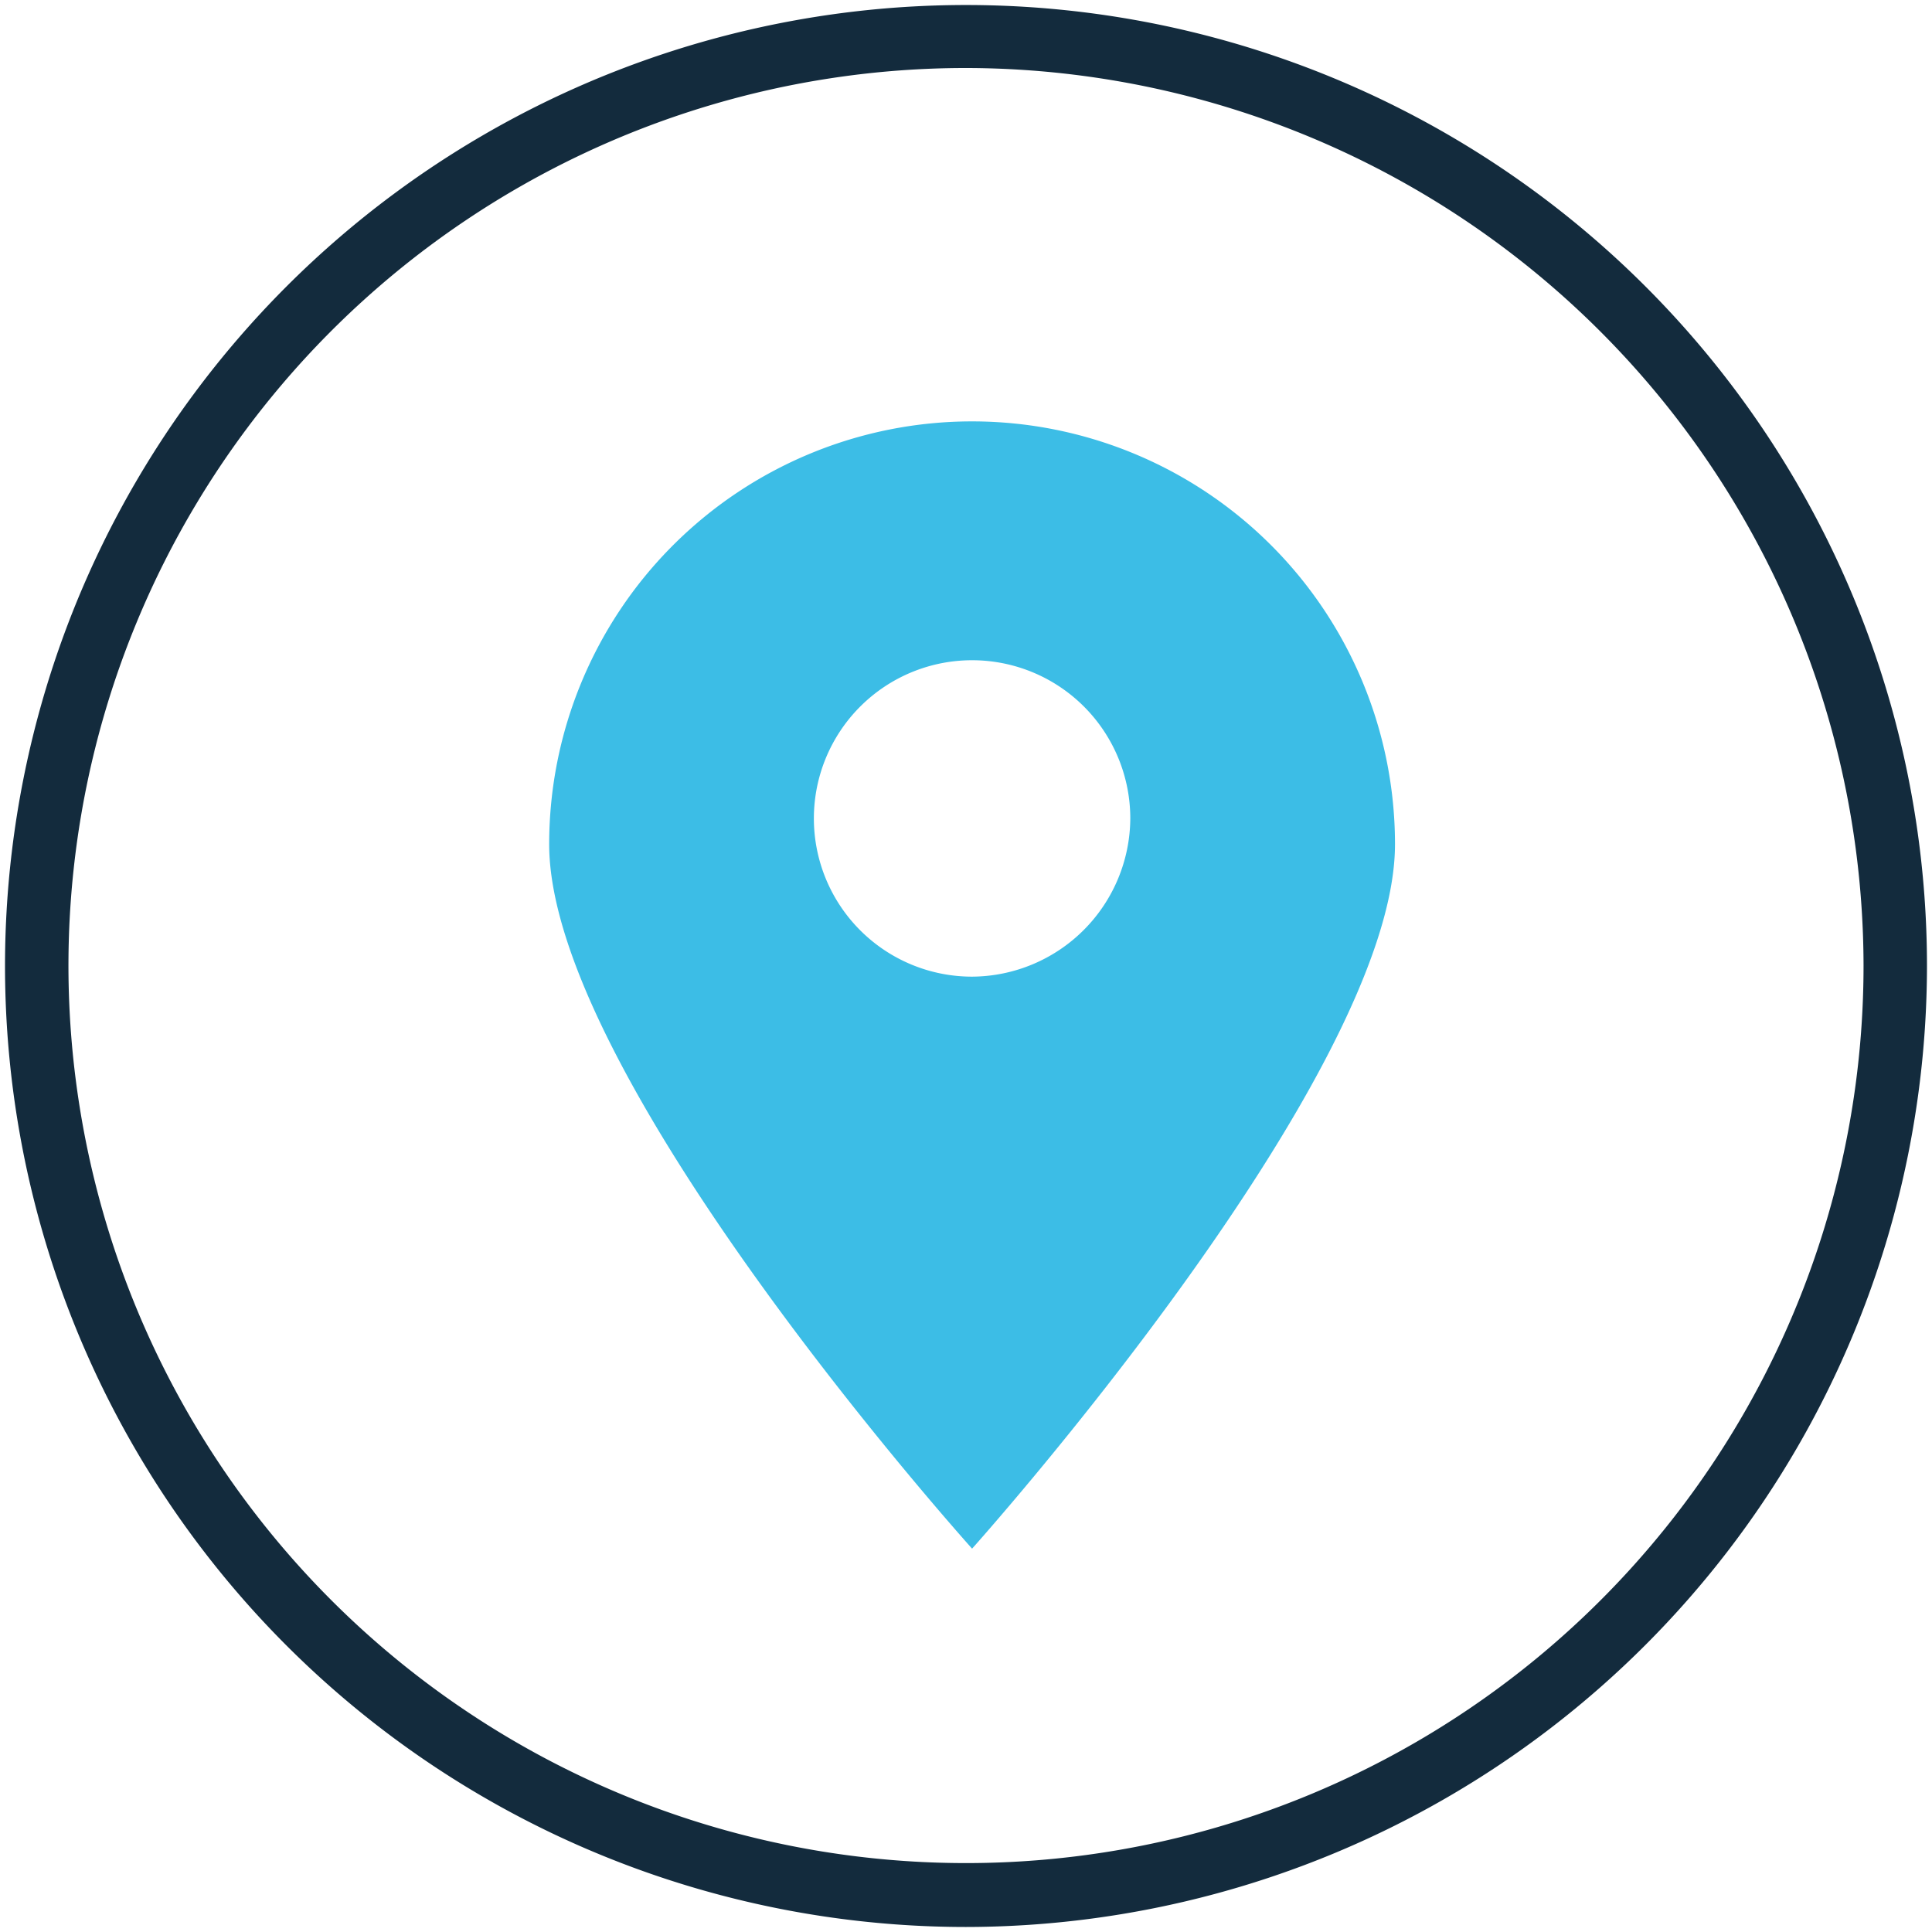
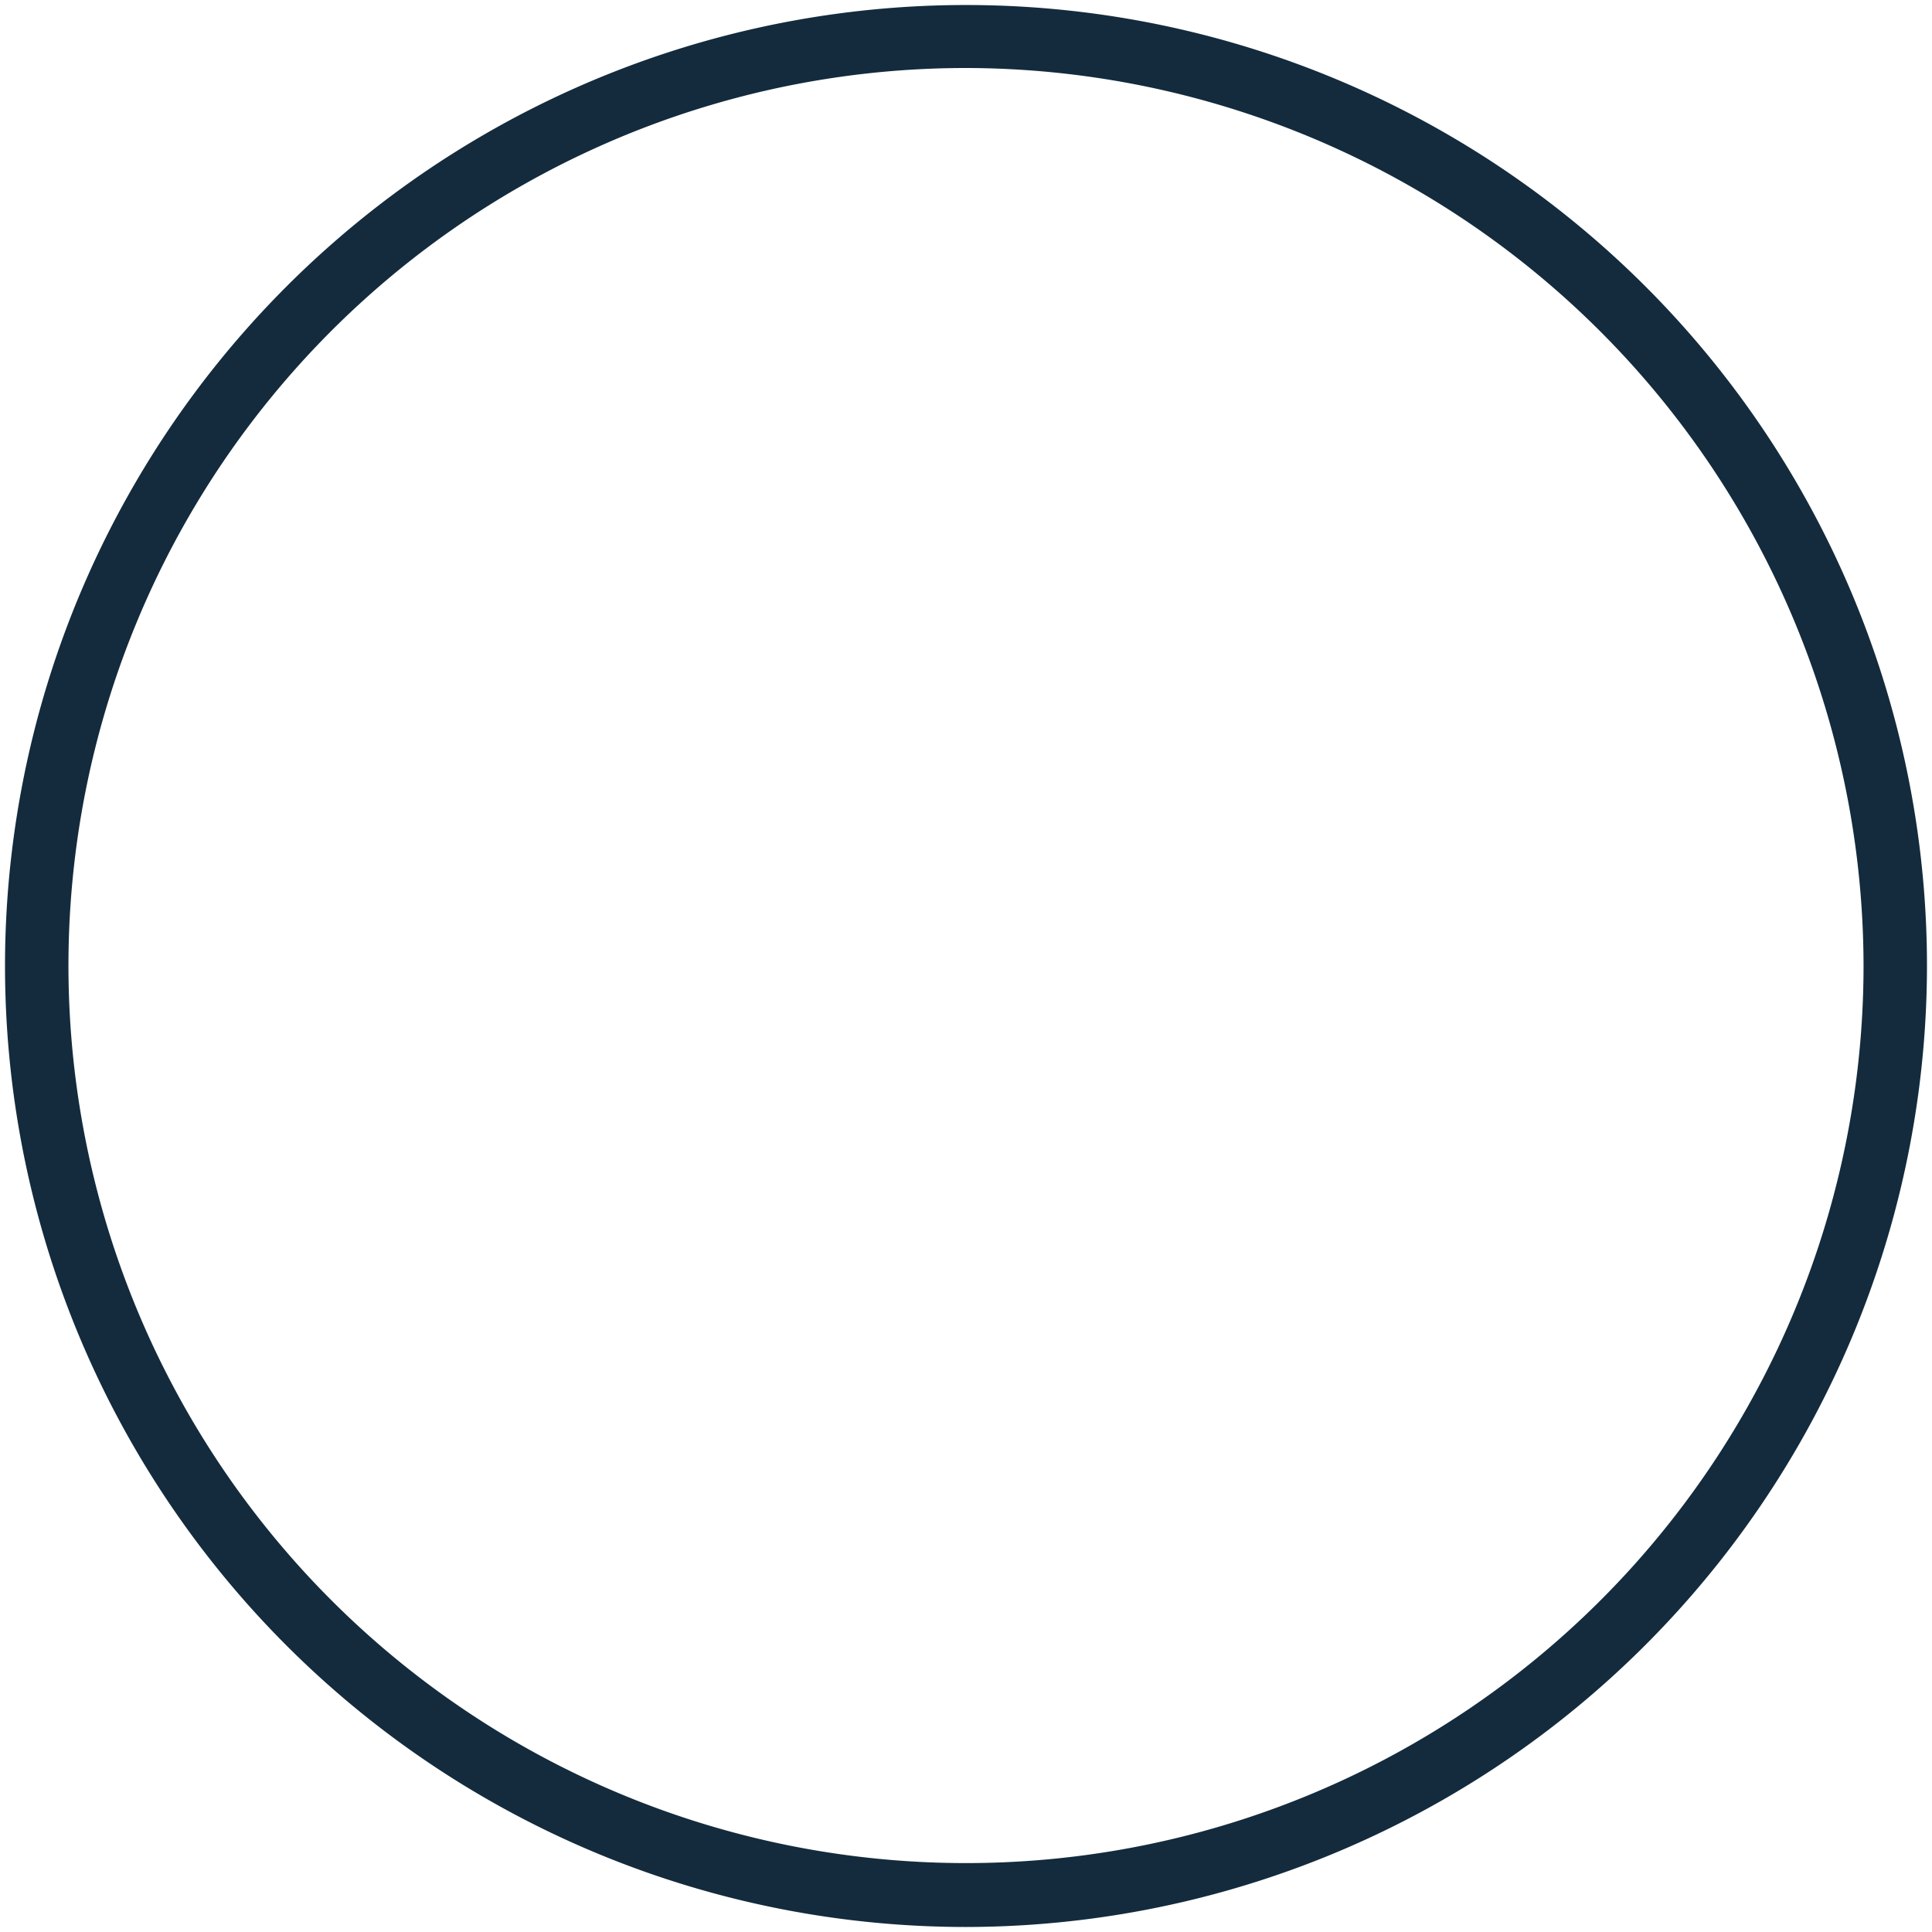
<svg xmlns="http://www.w3.org/2000/svg" id="Calque_1" data-name="Calque 1" viewBox="0 0 127 127">
  <defs>
    <style>.cls-1{fill:#132b3d;}.cls-2{fill:#3cbde6;}</style>
  </defs>
  <path class="cls-1" d="M63.5,126.67A63.17,63.17,0,1,1,126.67,63.5,63.24,63.24,0,0,1,63.5,126.67Zm0-122.2a59,59,0,1,0,59,59A59.1,59.1,0,0,0,63.5,4.47Z" />
-   <path class="cls-2" d="M63.9,27.7A27.8,27.8,0,0,0,36.1,55.5c0,15.4,27.8,46.3,27.8,46.3s27.8-31,27.8-46.3A27.8,27.8,0,0,0,63.9,27.7Zm0,36.5A10.4,10.4,0,1,1,74.3,53.8,10.46,10.46,0,0,1,63.9,64.2Z" />
</svg>